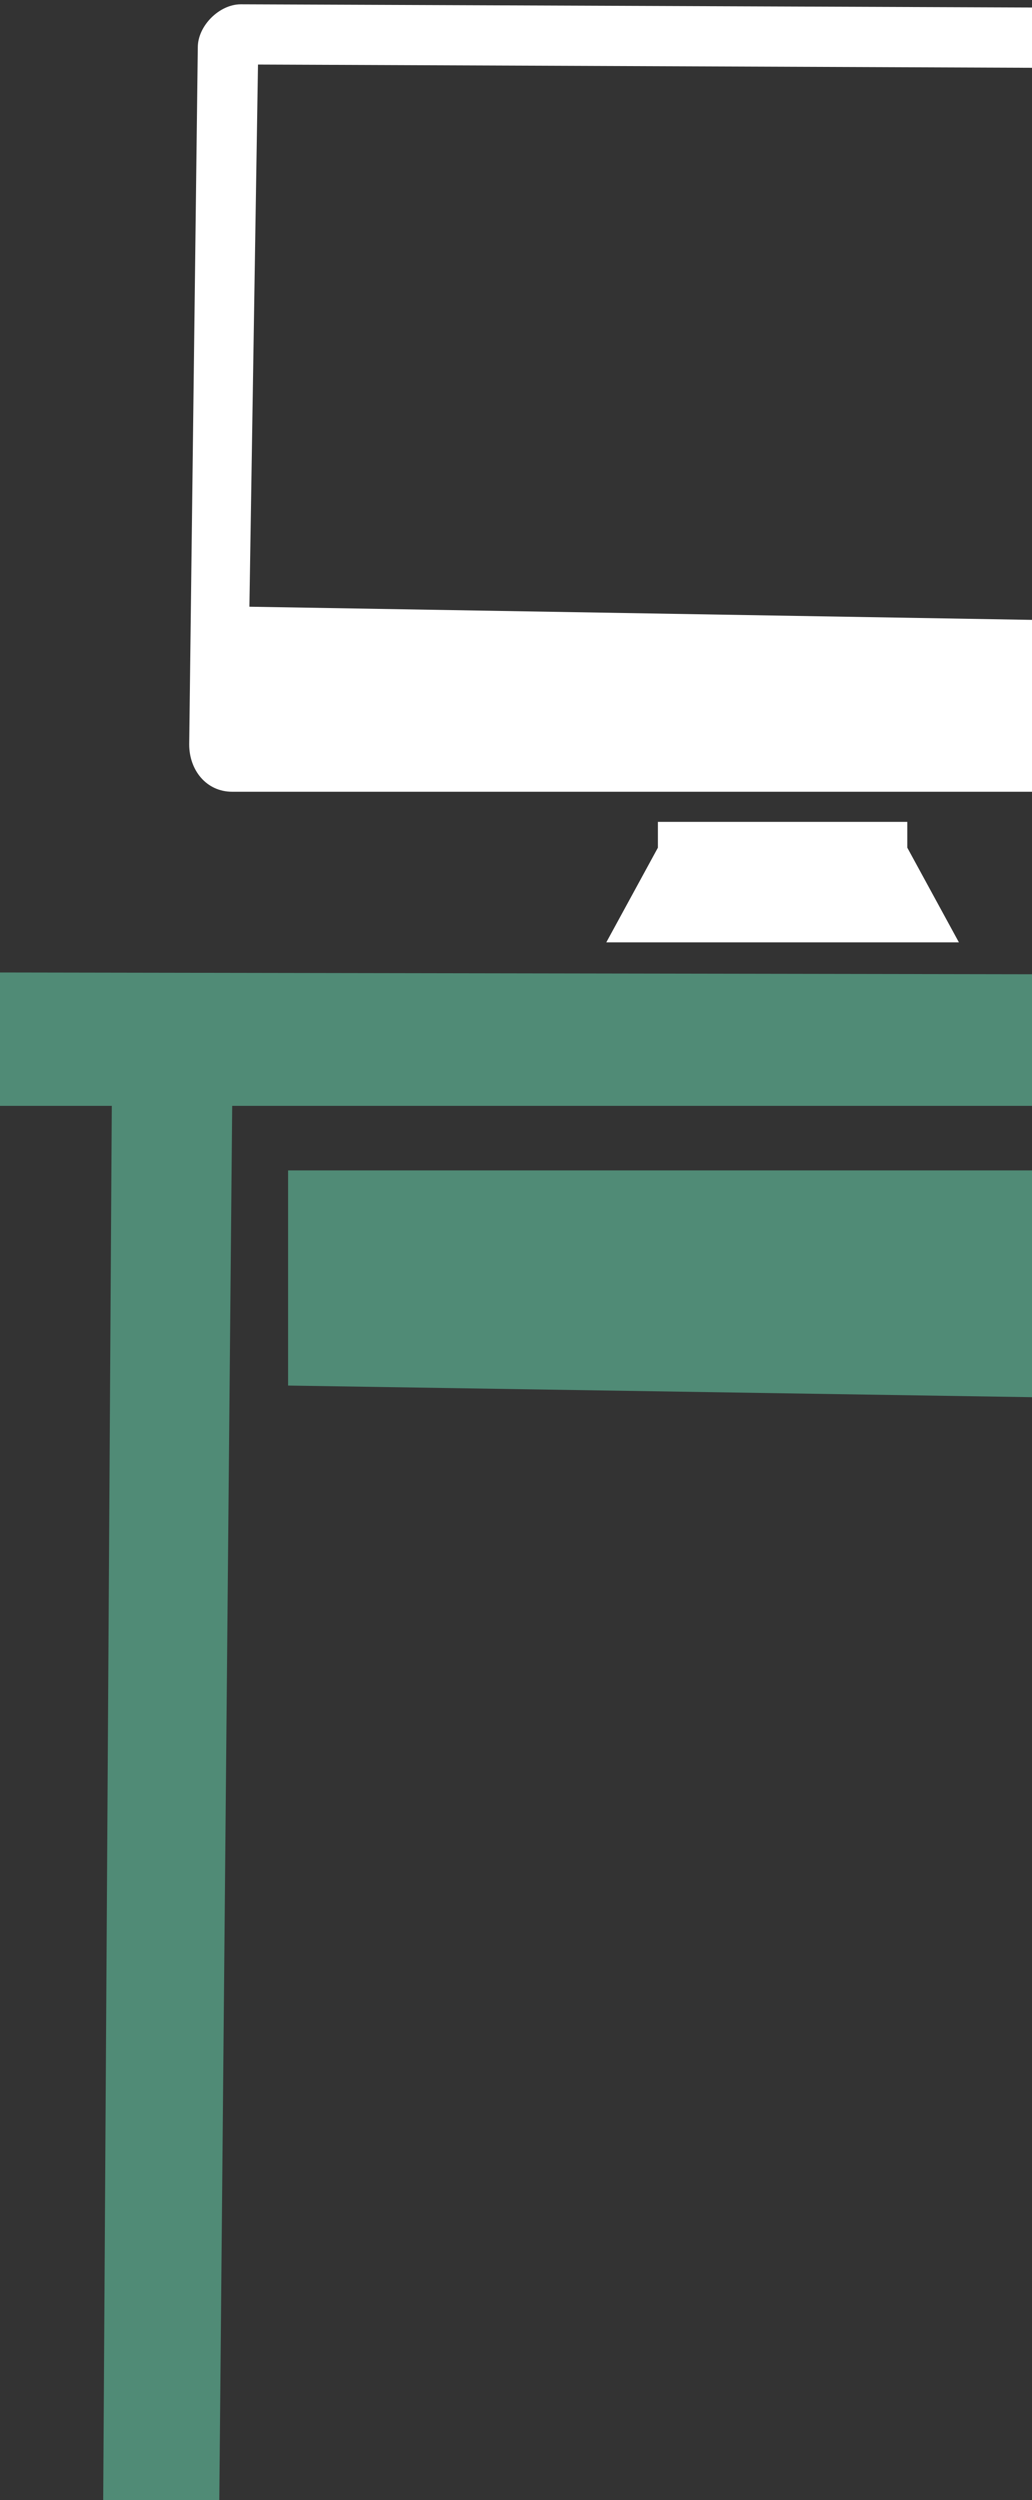
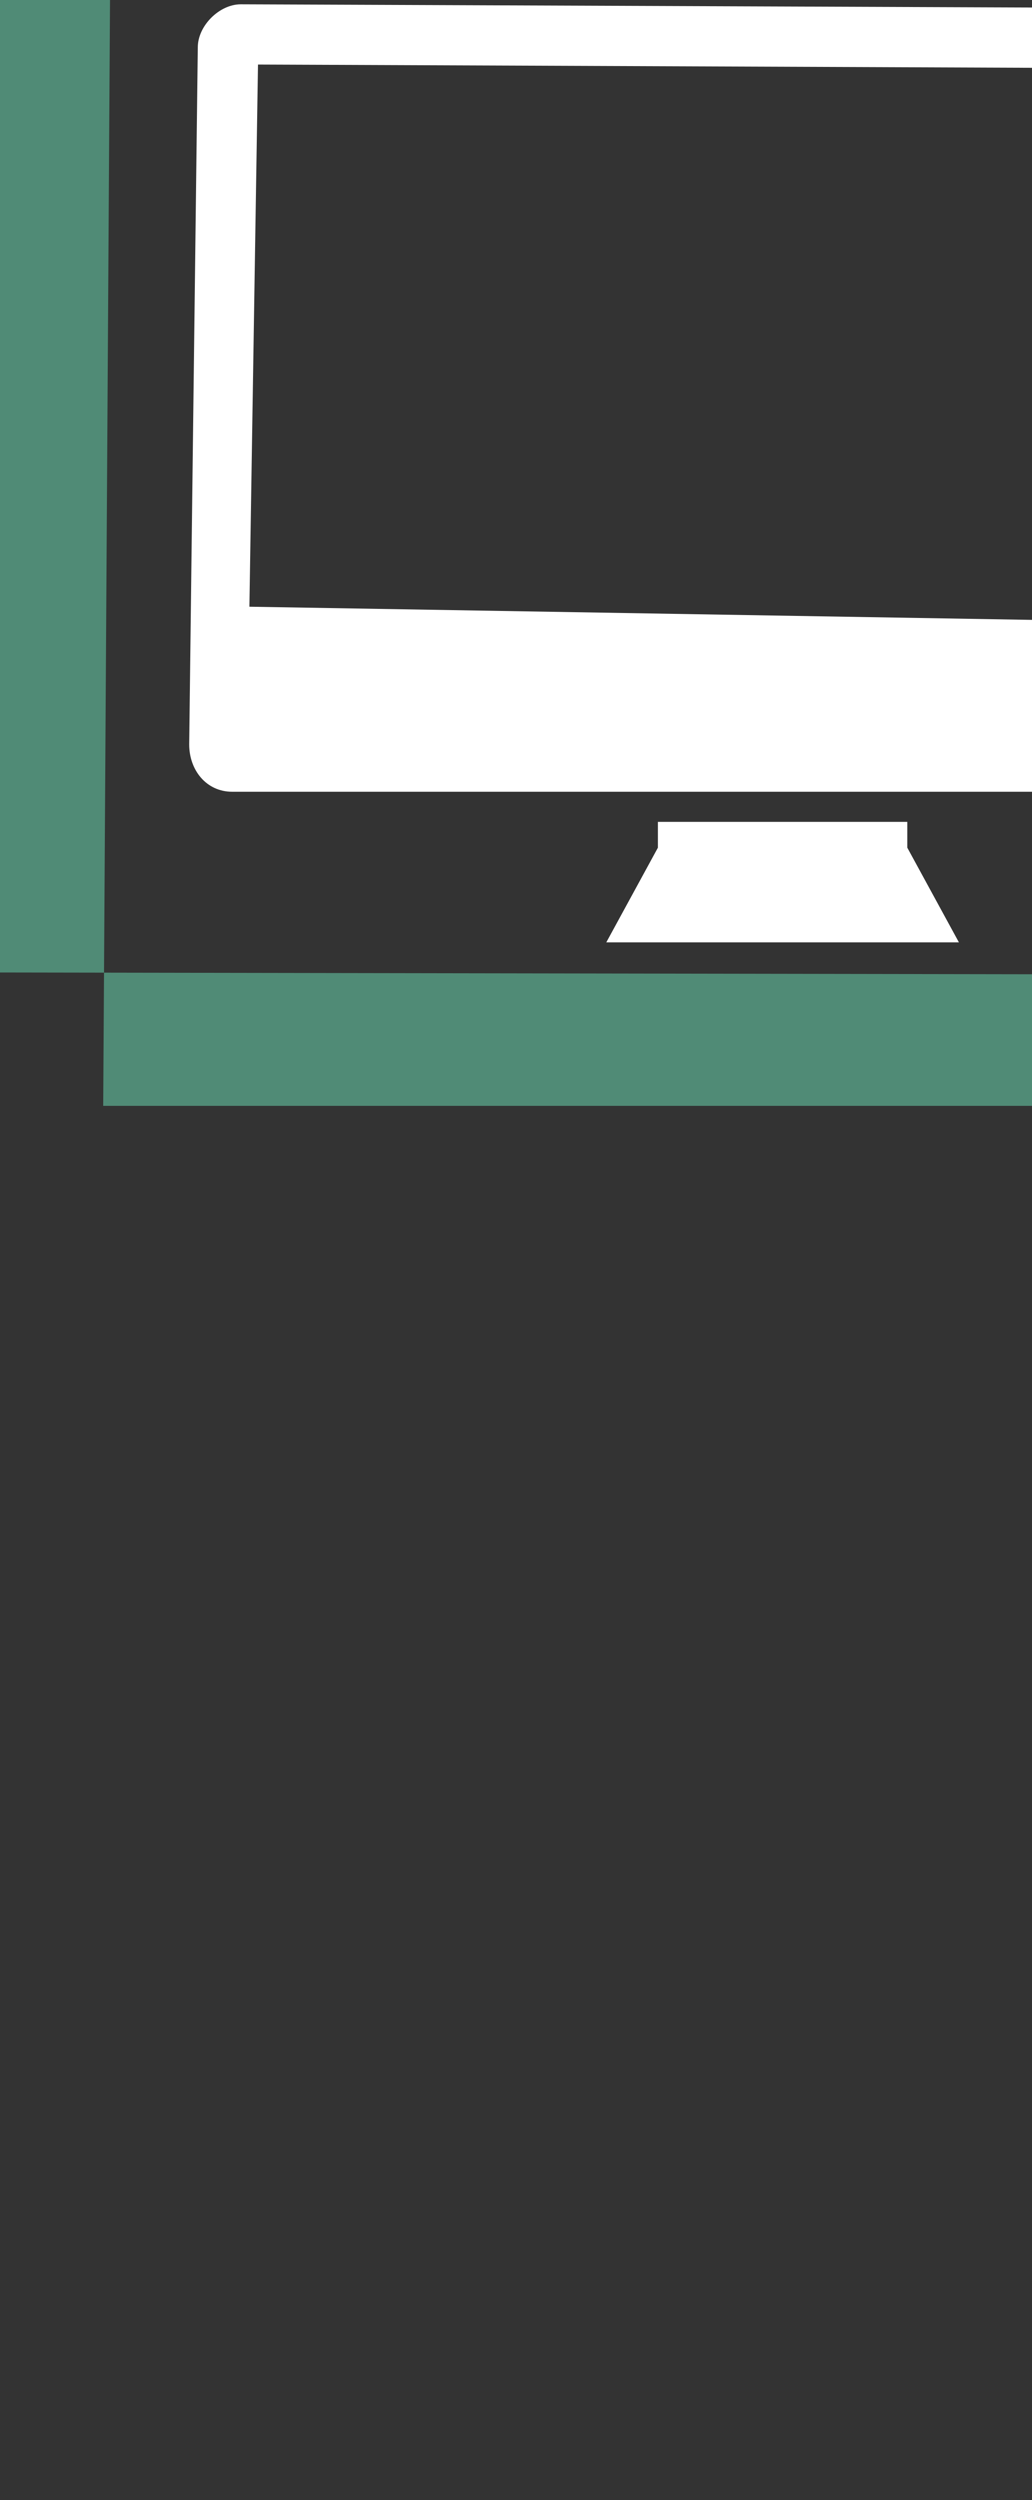
<svg xmlns="http://www.w3.org/2000/svg" width="240" height="581" fill="none" viewBox="0 0 240 581">
  <rect x="0" y="0" width="240" height="581" fill="#333333" stroke="none" />
  <path fill="#fff" d="M153 191h58v6l12 22h-82l12-22v-6ZM46 11c0-5 5-10 10-10l246 1c6 0 11 5 11 11l-3 160c0 6-5 11-10 11H54c-6 0-10-5-10-11l2-162Zm250 134 2-129-238-1-2 126 238 4Z" />
-   <path fill="#508B76" d="m323 326-256-4v-50h256v54Z" />
-   <path fill="#508B76" d="m0 226 578 1v30H54l-3 324H24l2-324H0v-31Z" />
+   <path fill="#508B76" d="m0 226 578 1v30H54H24l2-324H0v-31Z" />
</svg>